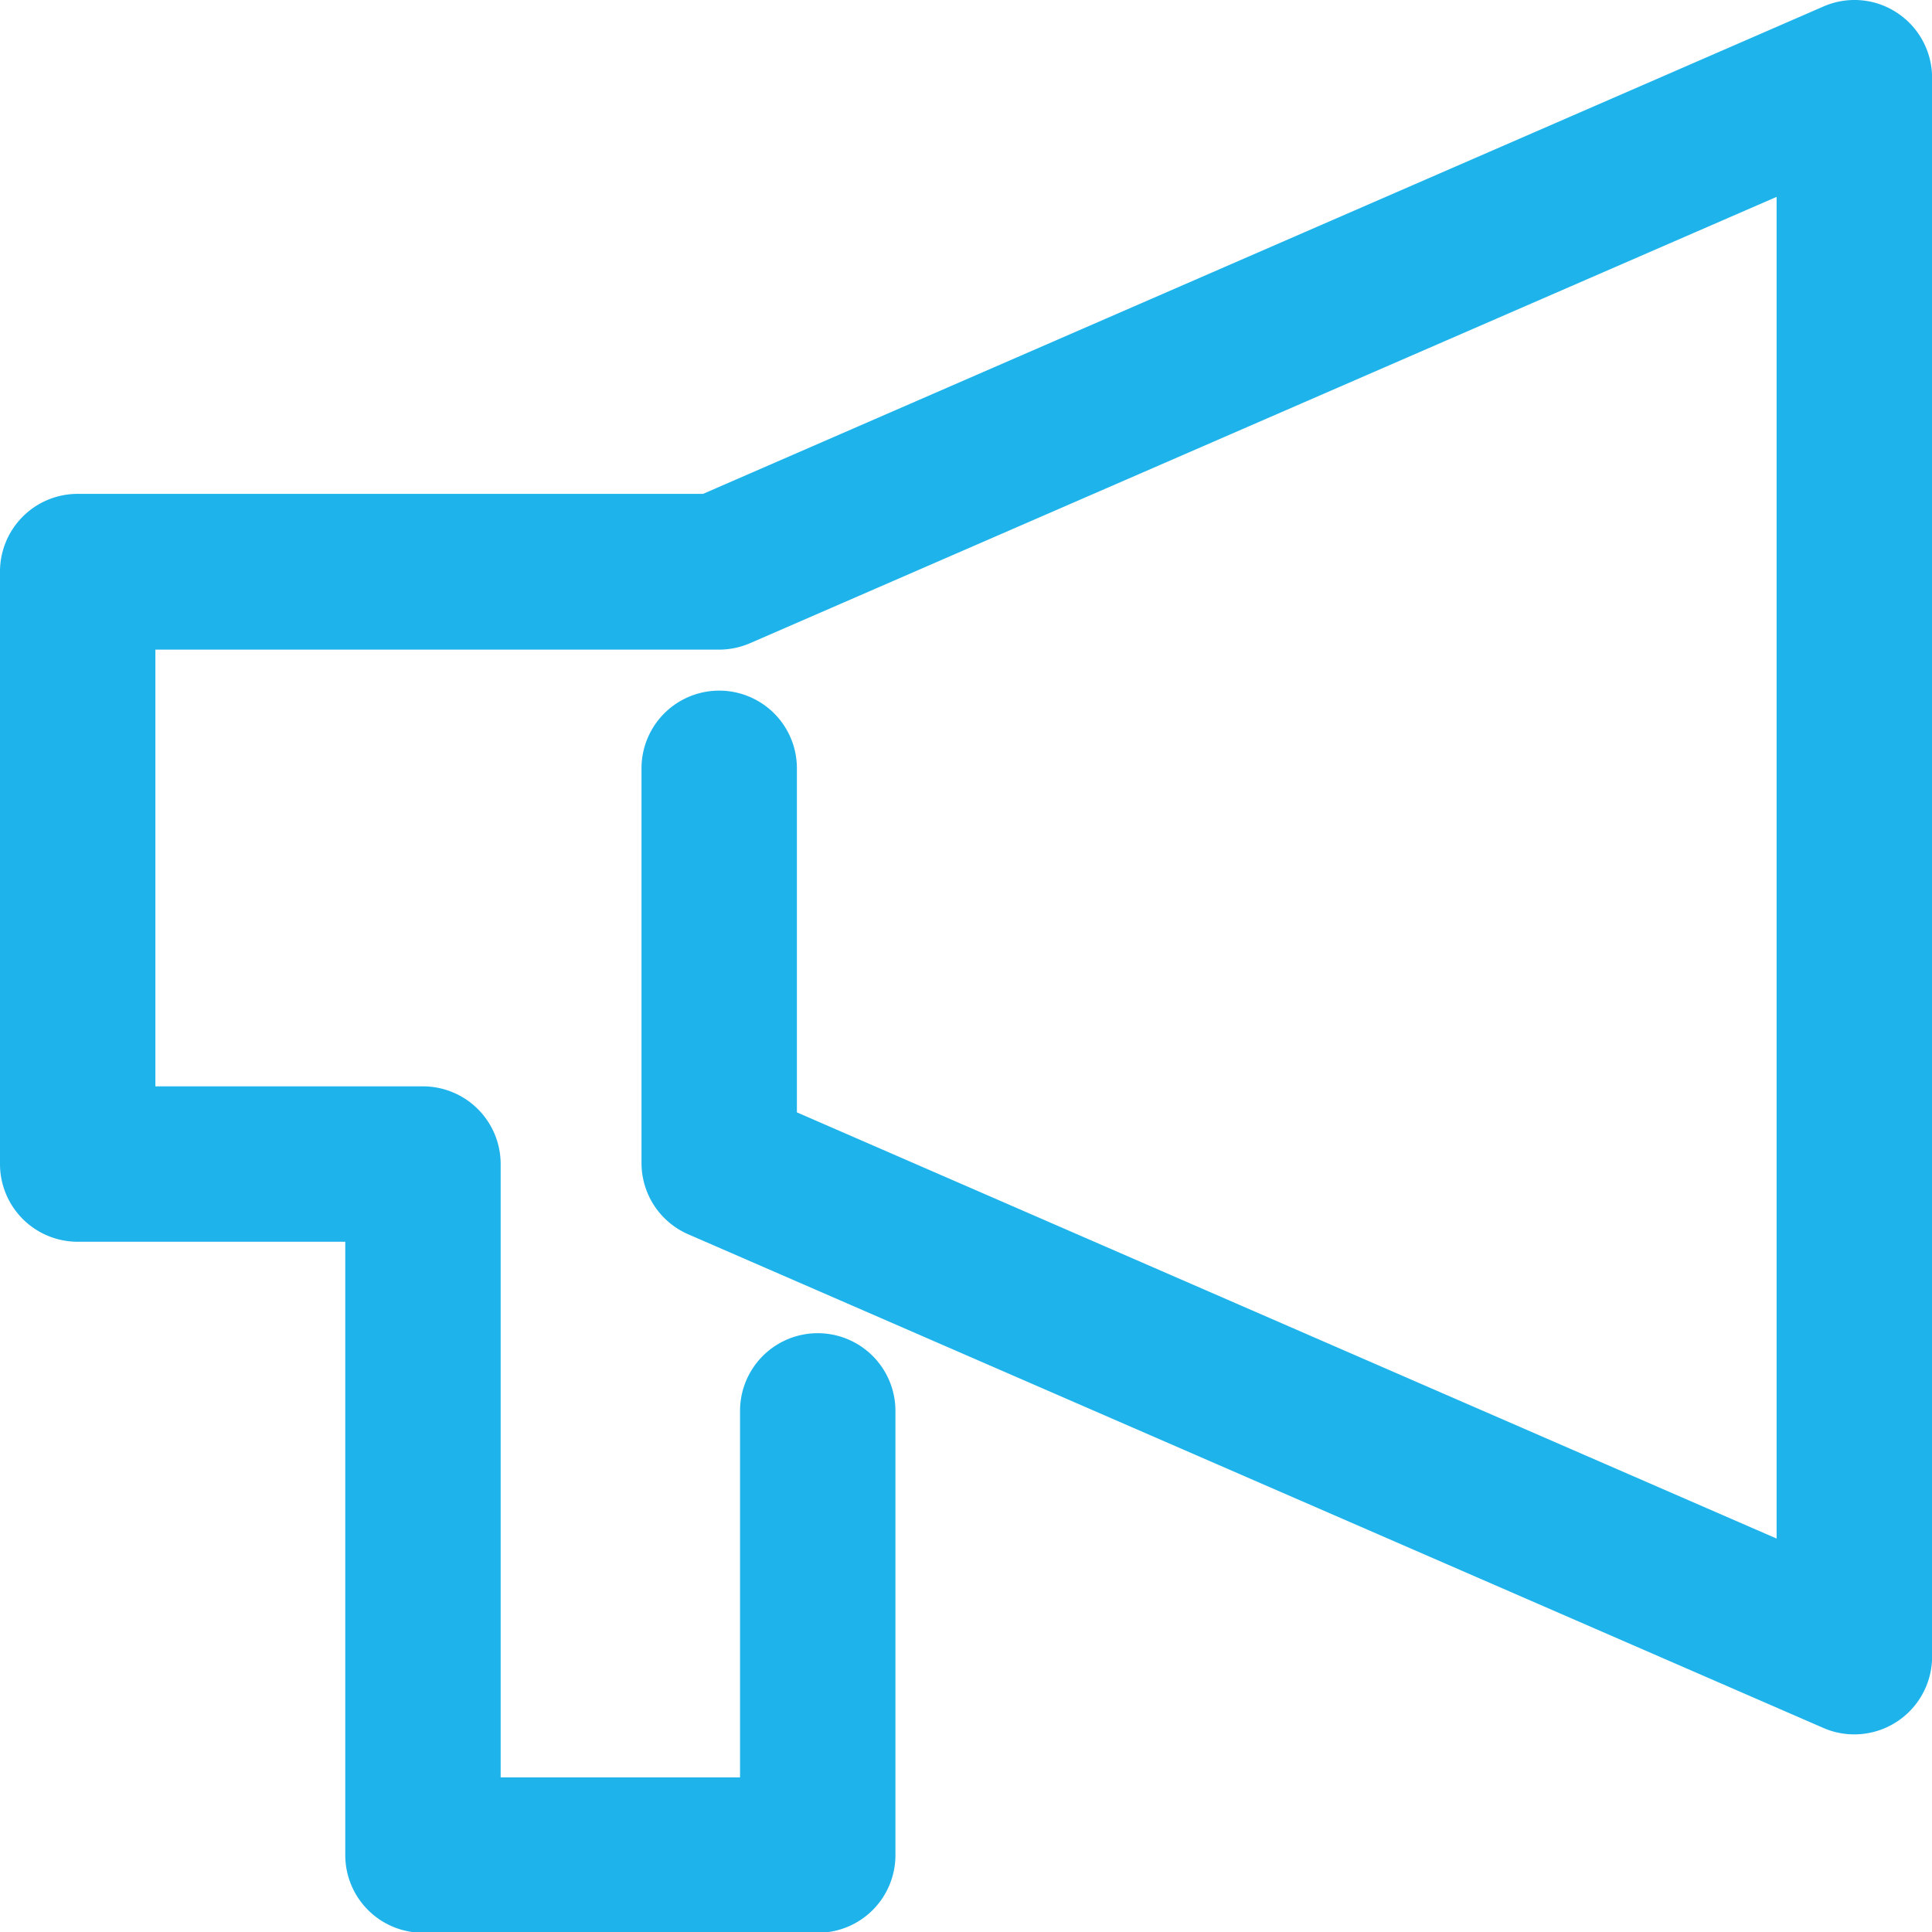
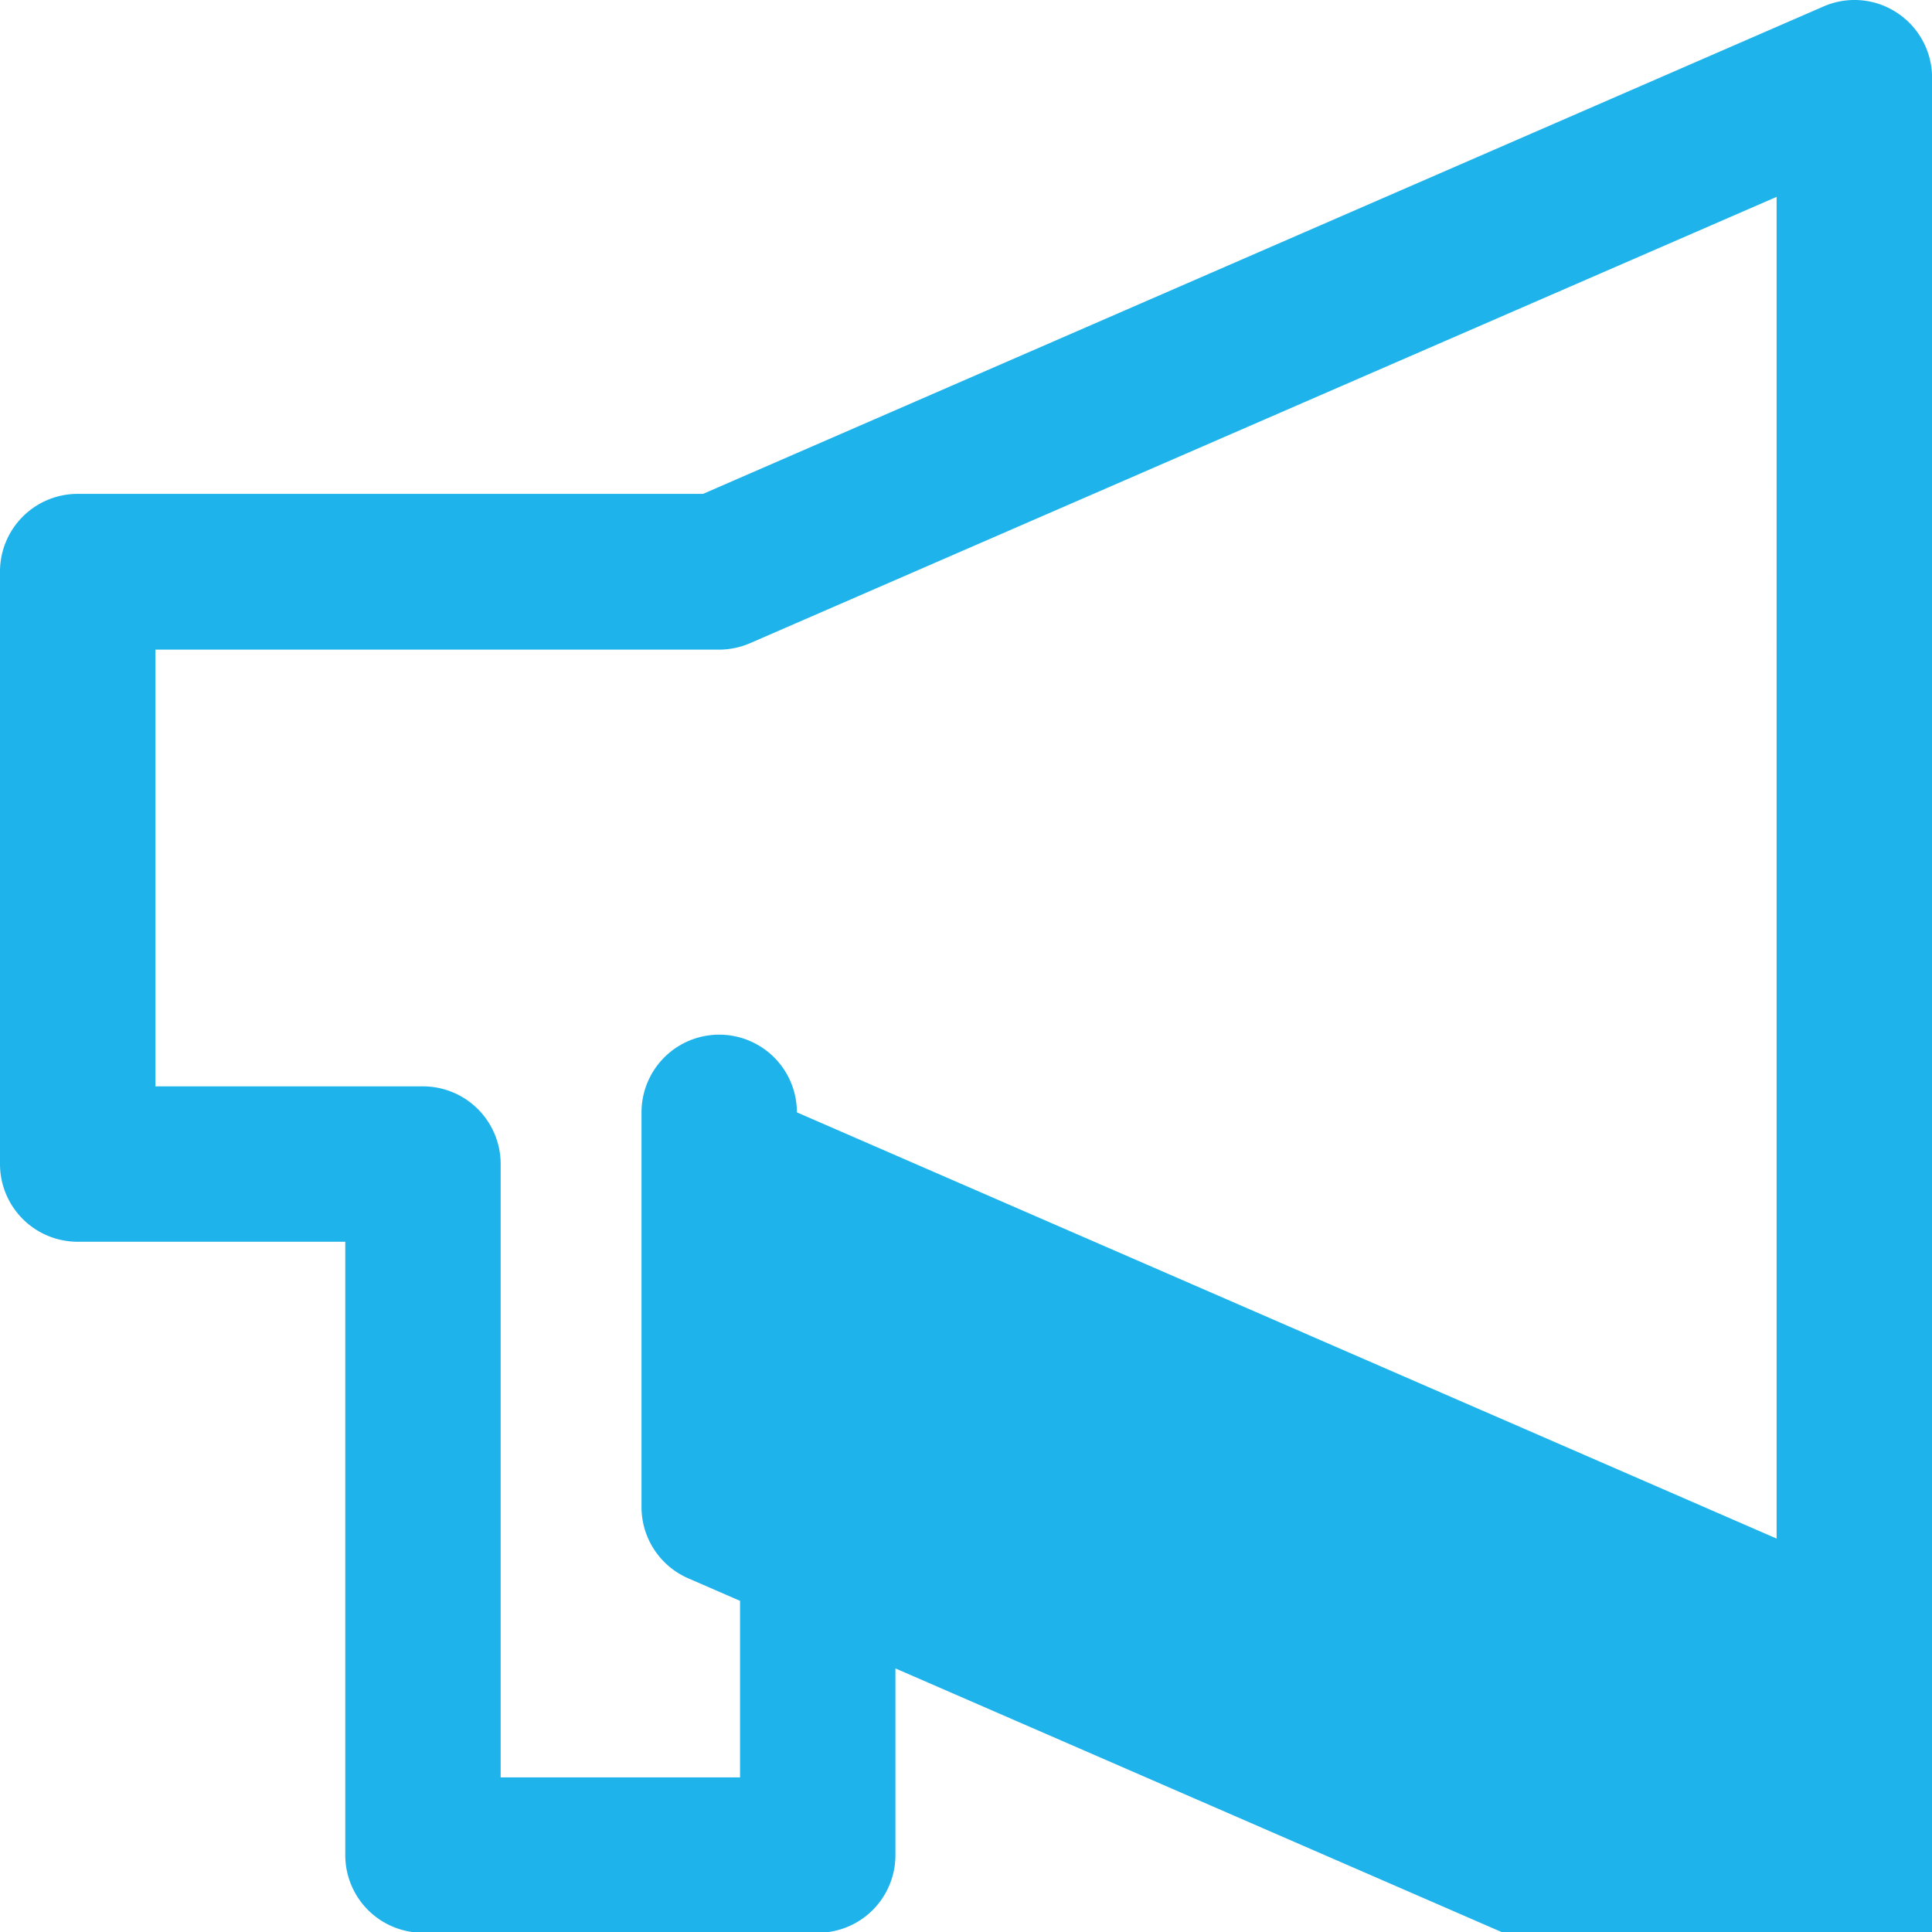
<svg xmlns="http://www.w3.org/2000/svg" width="20.217" height="20.219" viewBox="0 0 20.217 20.219">
-   <path id="パス_16602" data-name="パス 16602" d="M391.85,670.893a.808.808,0,0,0-.769-.065l-11.724,5.1h-6.544a.813.813,0,0,0-.813.813v6.2a.813.813,0,0,0,.813.813h2.8v6.418a.813.813,0,0,0,.813.813h4.131a.812.812,0,0,0,.813-.813v-4.648a.813.813,0,0,0-1.626,0v3.835h-2.505v-6.418a.813.813,0,0,0-.813-.813h-2.8v-4.57h5.9a.823.823,0,0,0,.324-.068l10.741-4.67V686.86L380.339,682.4v-3.6a.813.813,0,0,0-1.626,0v4.131a.813.813,0,0,0,.489.745l11.879,5.166a.8.8,0,0,0,.324.067.814.814,0,0,0,.813-.813V671.574A.814.814,0,0,0,391.85,670.893Z" transform="translate(-372 -670.76)" fill="#1eb3ea" />
+   <path id="パス_16602" data-name="パス 16602" d="M391.85,670.893a.808.808,0,0,0-.769-.065l-11.724,5.1h-6.544a.813.813,0,0,0-.813.813v6.2a.813.813,0,0,0,.813.813h2.8v6.418a.813.813,0,0,0,.813.813h4.131a.812.812,0,0,0,.813-.813v-4.648a.813.813,0,0,0-1.626,0v3.835h-2.505v-6.418a.813.813,0,0,0-.813-.813h-2.8v-4.57h5.9a.823.823,0,0,0,.324-.068l10.741-4.67V686.86L380.339,682.4a.813.813,0,0,0-1.626,0v4.131a.813.813,0,0,0,.489.745l11.879,5.166a.8.8,0,0,0,.324.067.814.814,0,0,0,.813-.813V671.574A.814.814,0,0,0,391.85,670.893Z" transform="translate(-372 -670.76)" fill="#1eb3ea" />
</svg>